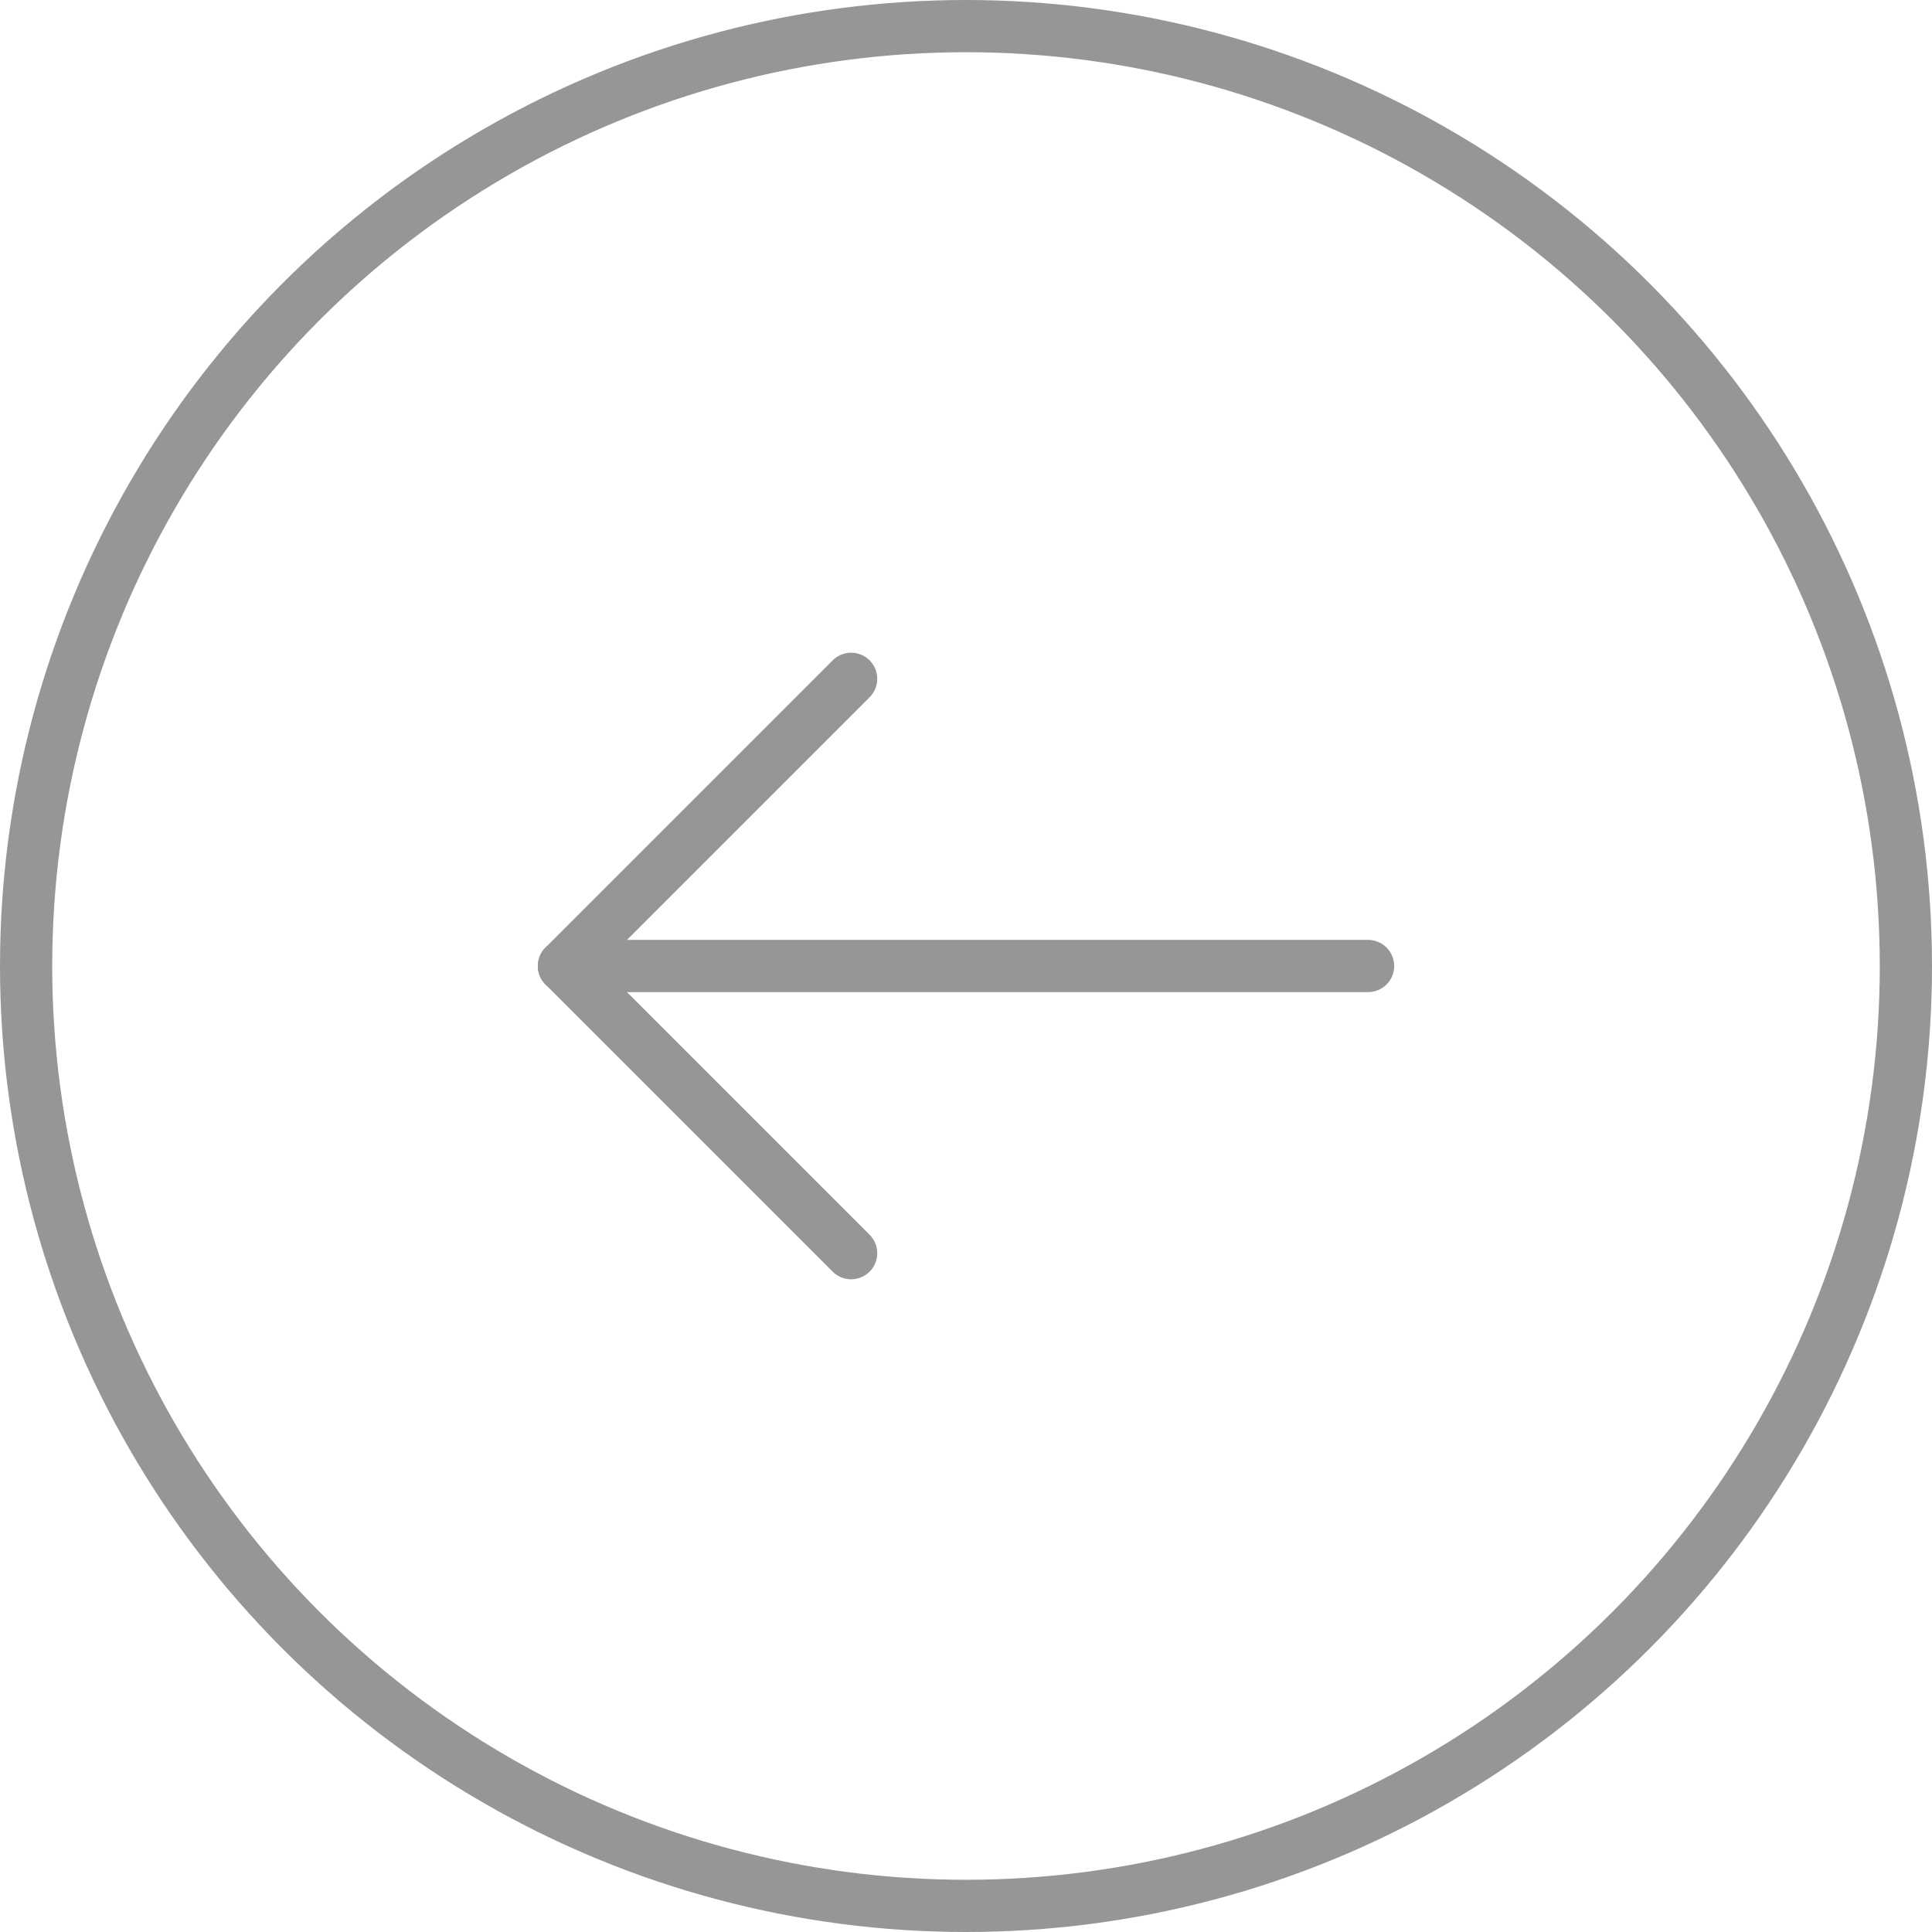
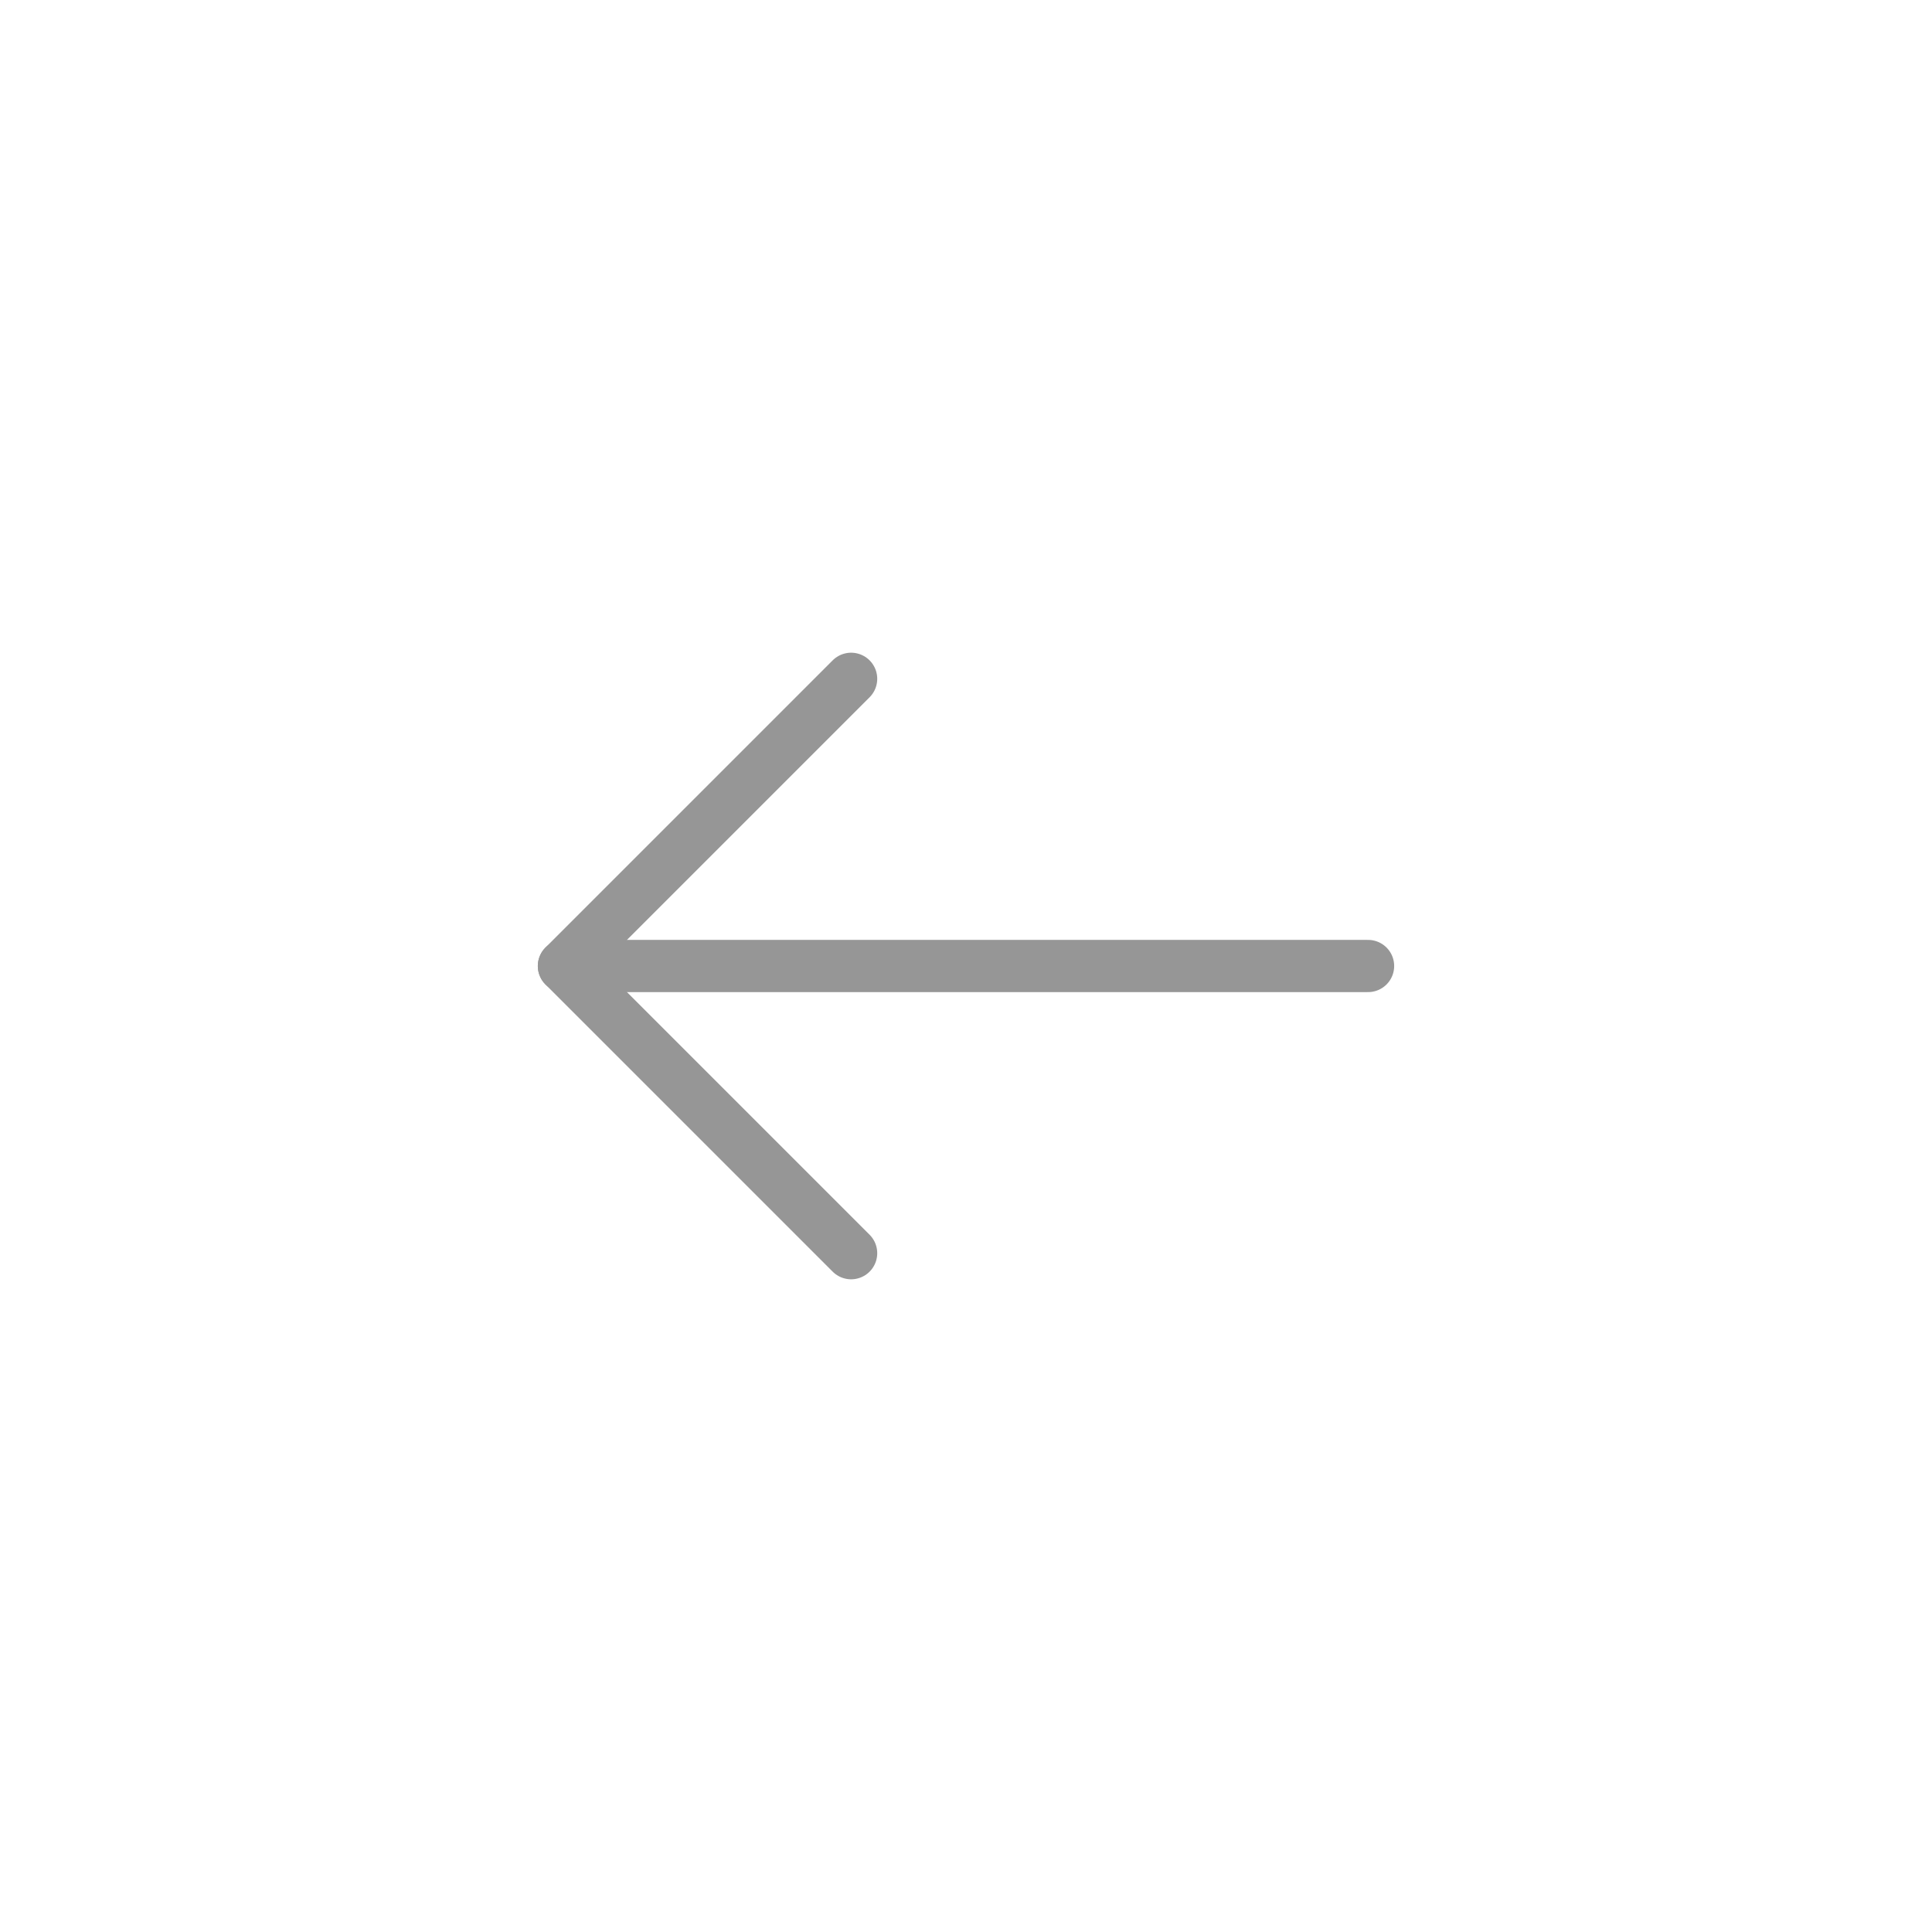
<svg xmlns="http://www.w3.org/2000/svg" viewBox="0 0 37 37">
  <defs>
    <style>.cls-1{fill:none;stroke:#969696;stroke-linecap:round;stroke-linejoin:round;}</style>
  </defs>
  <g id="Layer_2" data-name="Layer 2">
    <g id="Design">
-       <circle class="cls-1" cx="18.5" cy="18.5" r="18" />
      <line class="cls-1" x1="10.8" y1="18.5" x2="26.2" y2="18.5" />
      <polyline class="cls-1" points="16.3 24 10.8 18.5 16.3 13" />
    </g>
  </g>
</svg>